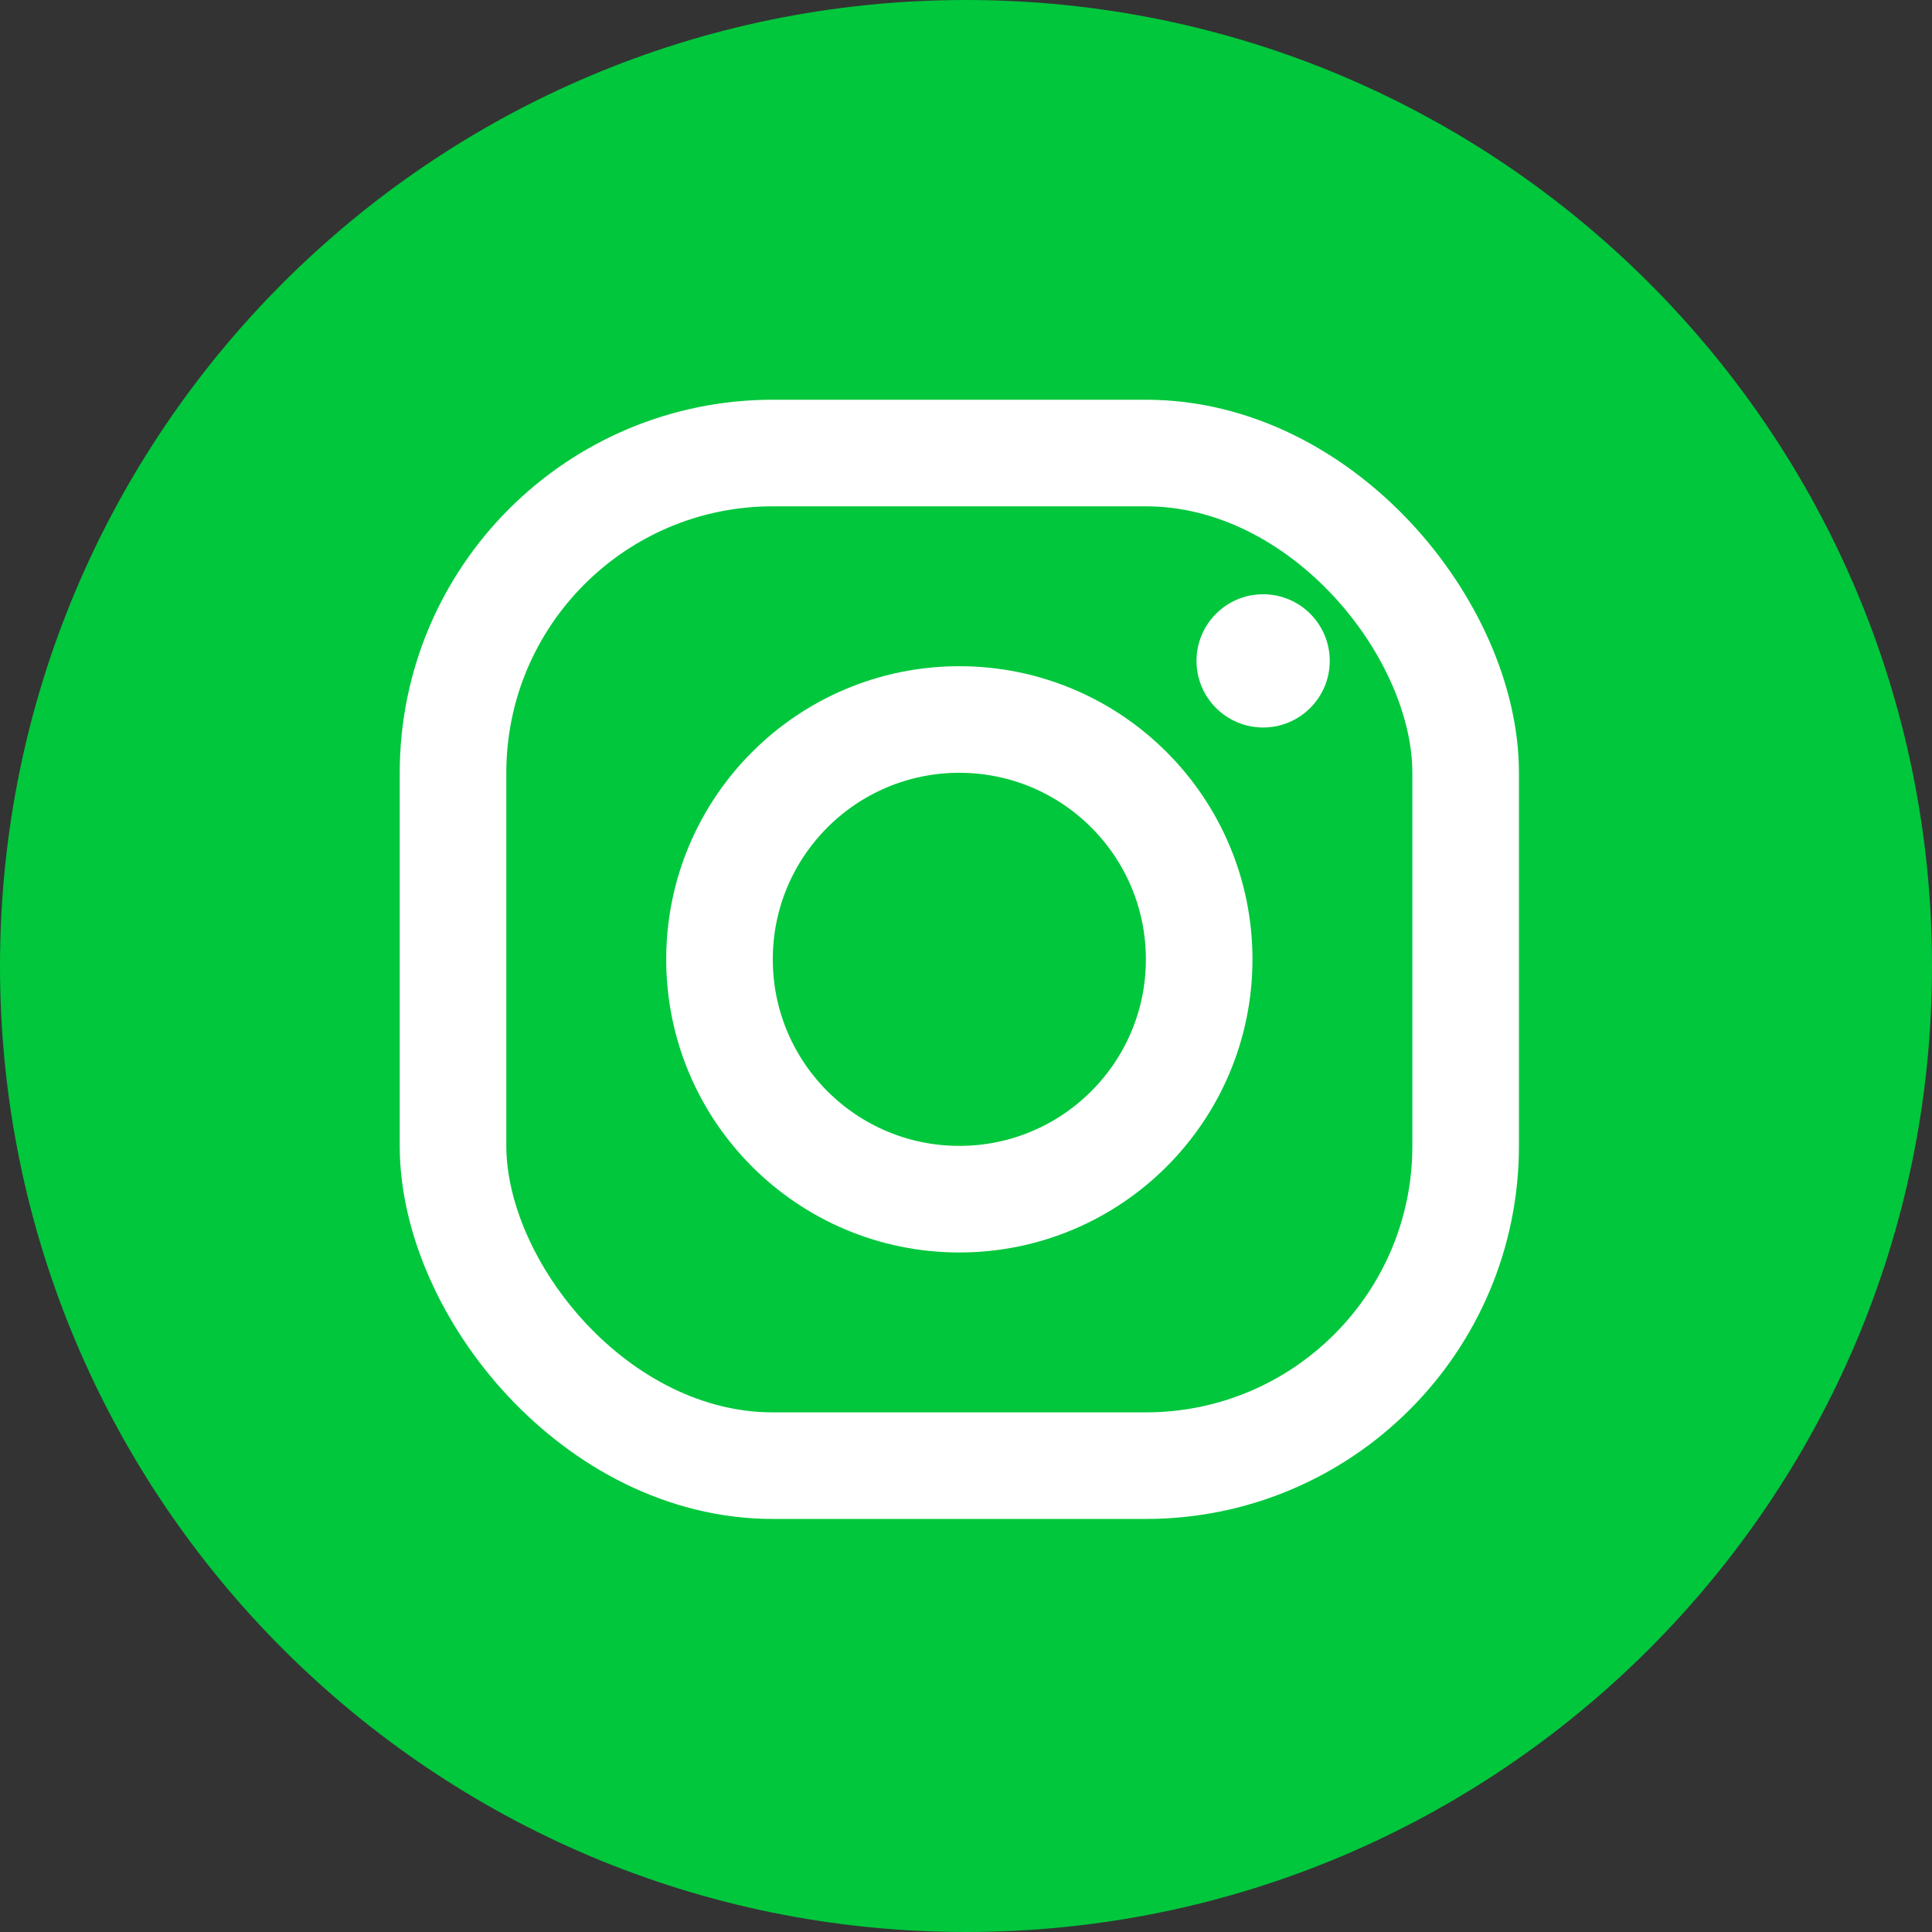
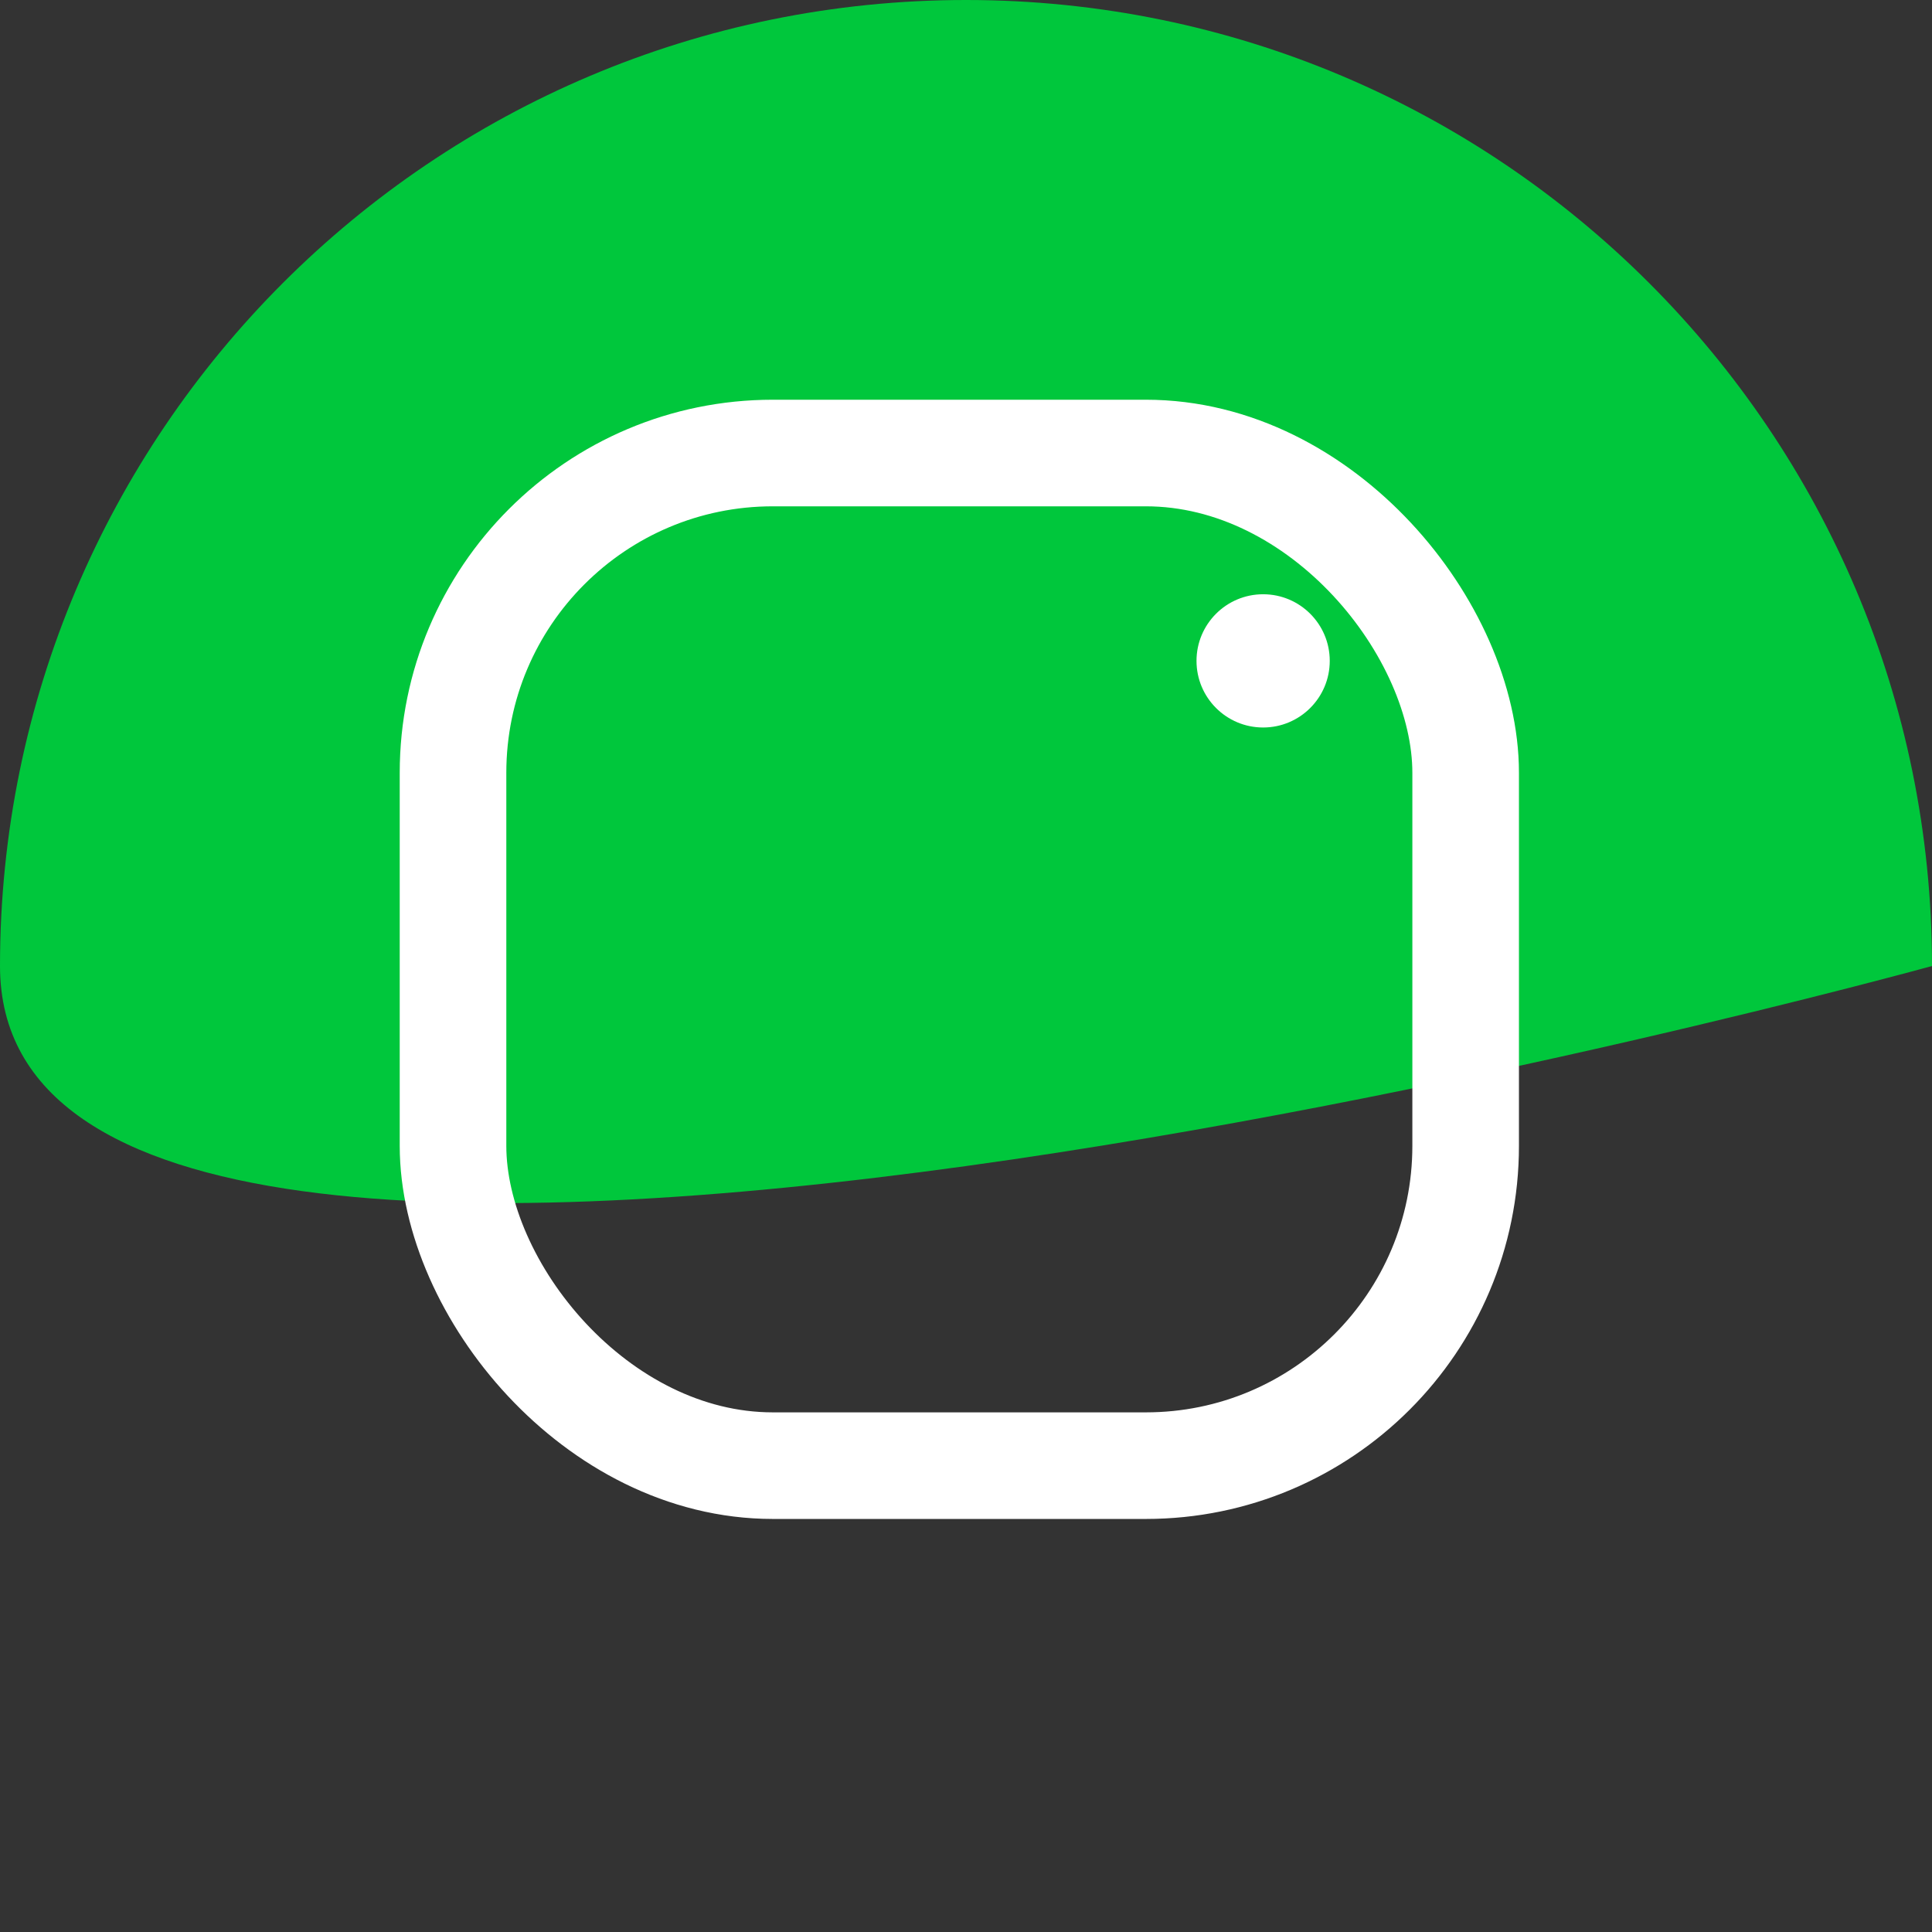
<svg xmlns="http://www.w3.org/2000/svg" width="29" height="29" viewBox="0 0 29 29">
  <rect x="0" y="0" width="29" height="29" fill="#333333" stroke="none" />
  <g fill="none" fill-rule="evenodd">
    <g>
      <g>
        <g>
          <g>
-             <path fill="#00C73C" d="M29 14.5C29 22.508 22.508 29 14.5 29S0 22.508 0 14.5 6.492 0 14.5 0 29 6.492 29 14.5" transform="translate(-61 -1820) translate(0 1431) translate(24 389) translate(37)" />
+             <path fill="#00C73C" d="M29 14.5S0 22.508 0 14.5 6.492 0 14.5 0 29 6.492 29 14.5" transform="translate(-61 -1820) translate(0 1431) translate(24 389) translate(37)" />
            <g transform="translate(-61 -1820) translate(0 1431) translate(24 389) translate(37) translate(6 6)">
              <rect width="15.2" height="15.2" x=".8" y=".8" stroke="#FFF" stroke-width="1.6" rx="4.8" />
-               <circle cx="8.4" cy="8.4" r="3.6" stroke="#FFF" stroke-width="1.6" />
              <circle cx="12.96" cy="3.92" r="1" fill="#FFF" />
            </g>
          </g>
        </g>
      </g>
    </g>
  </g>
</svg>